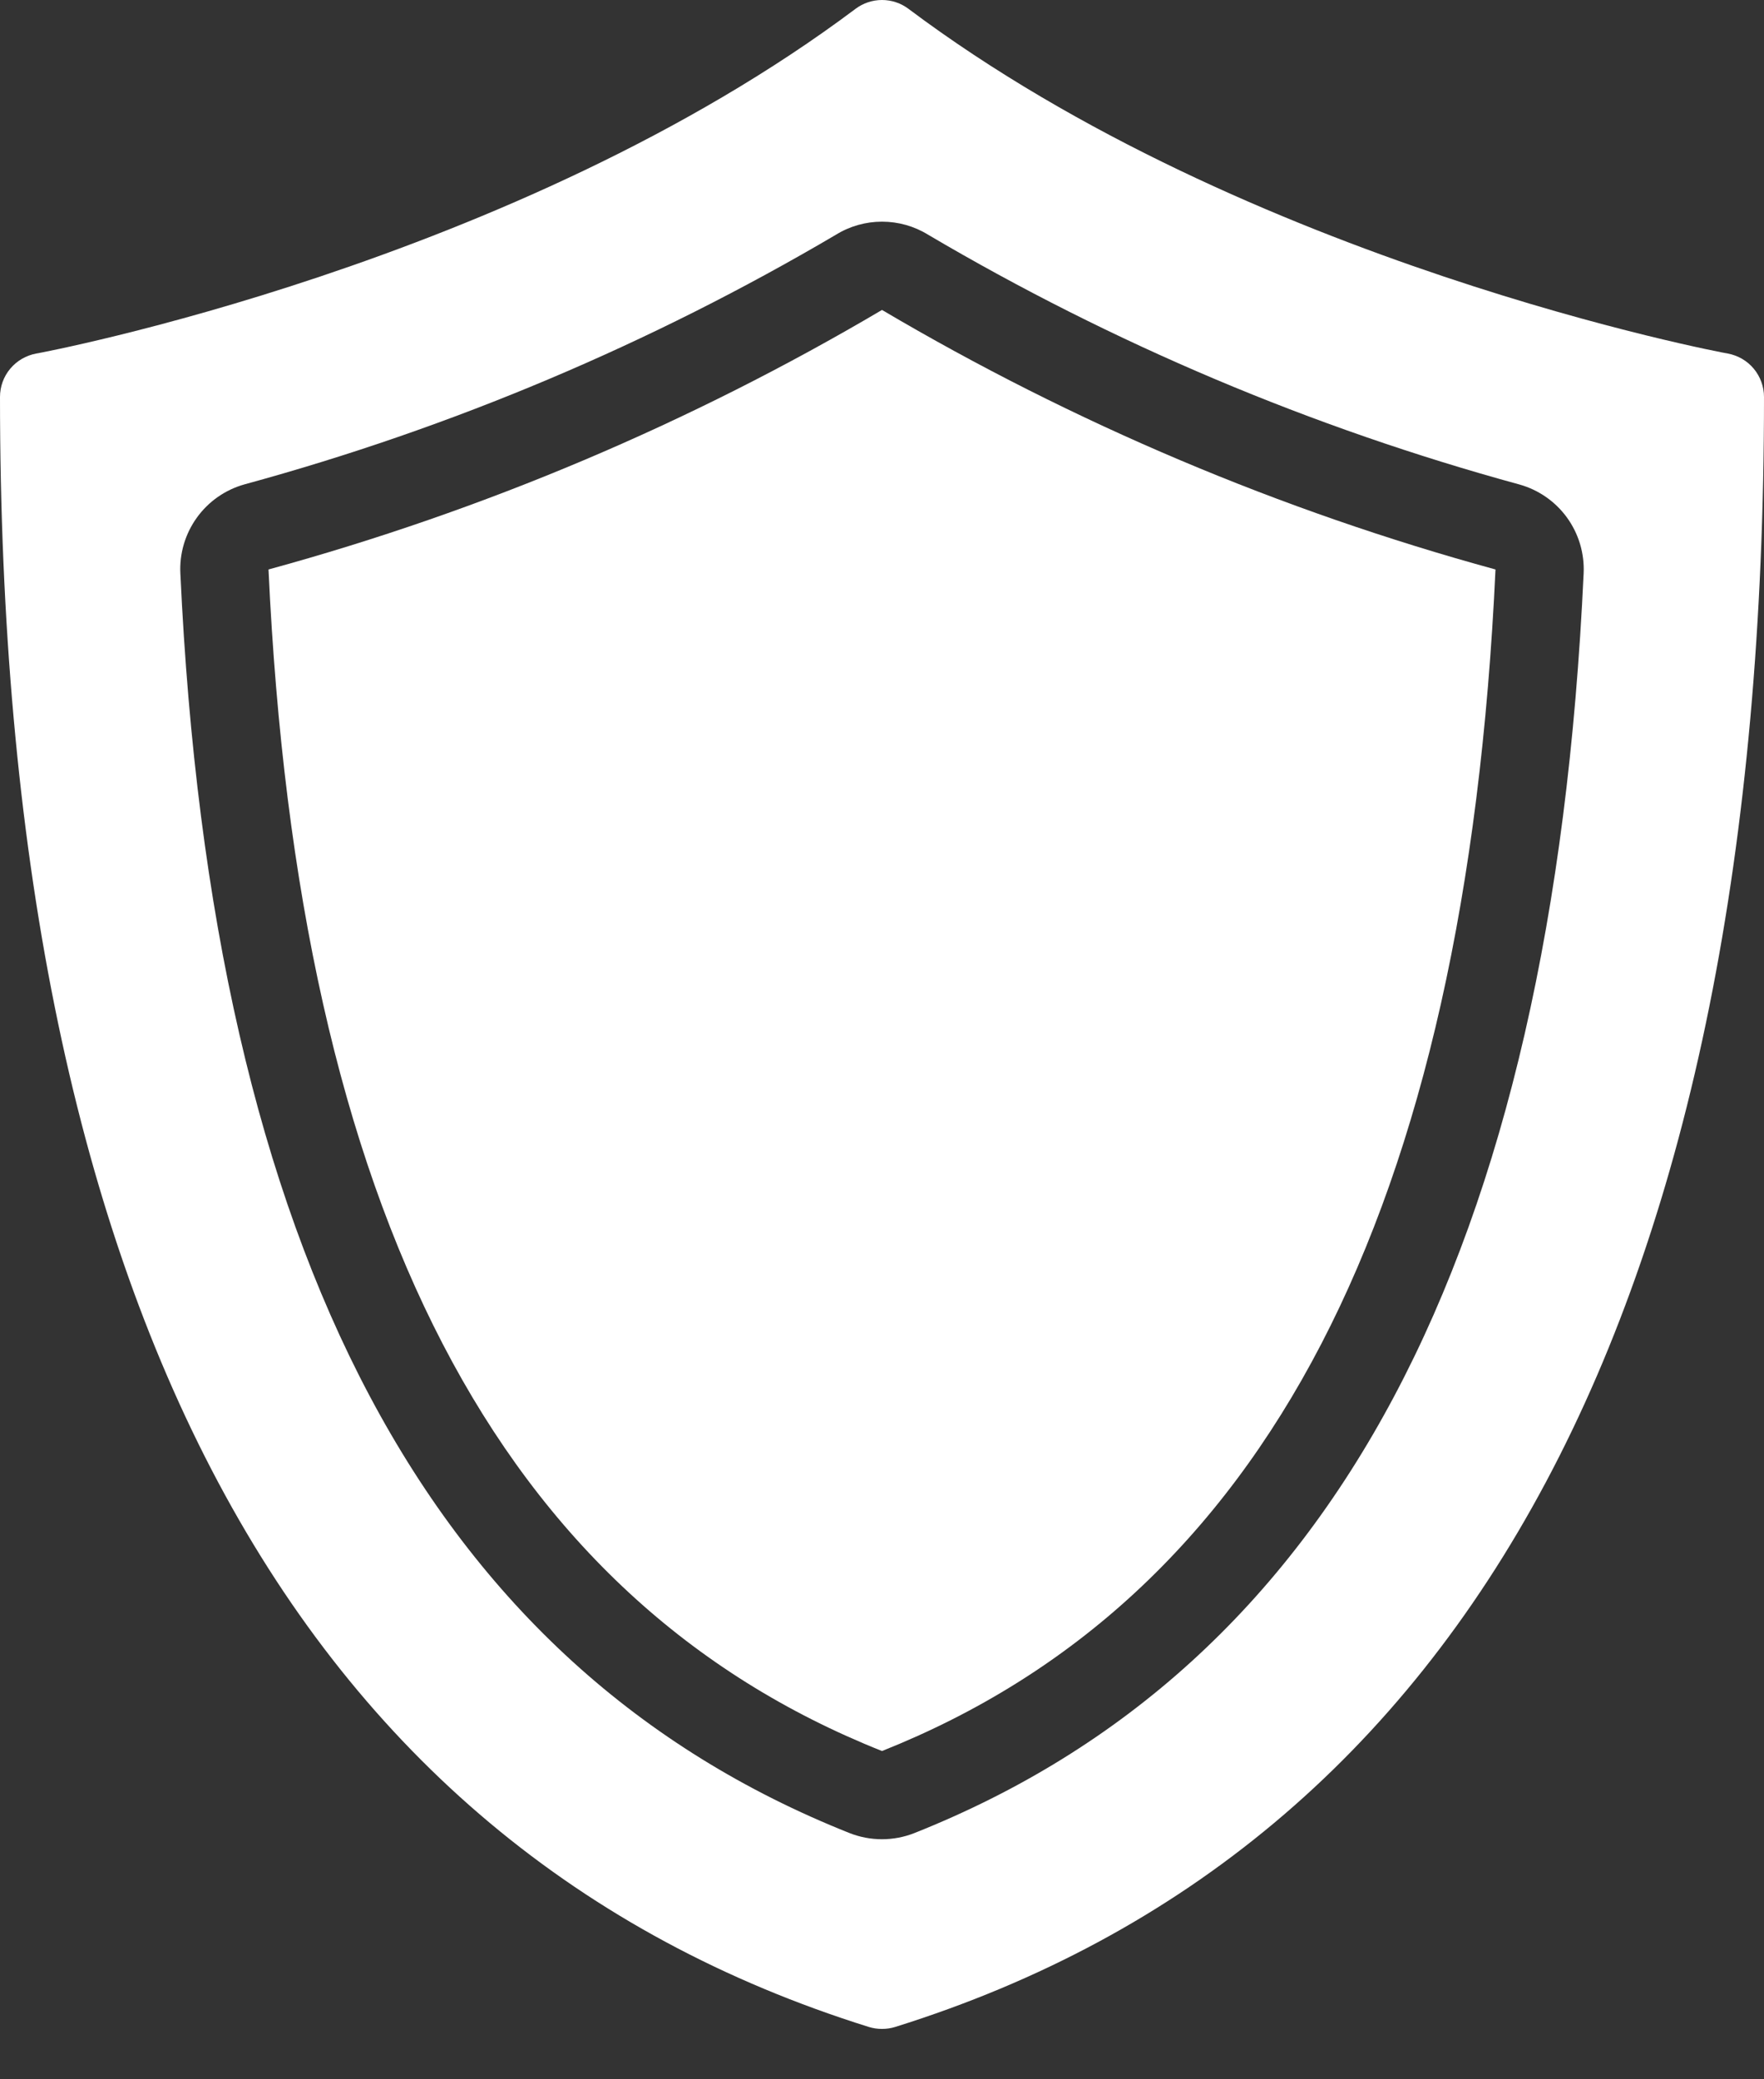
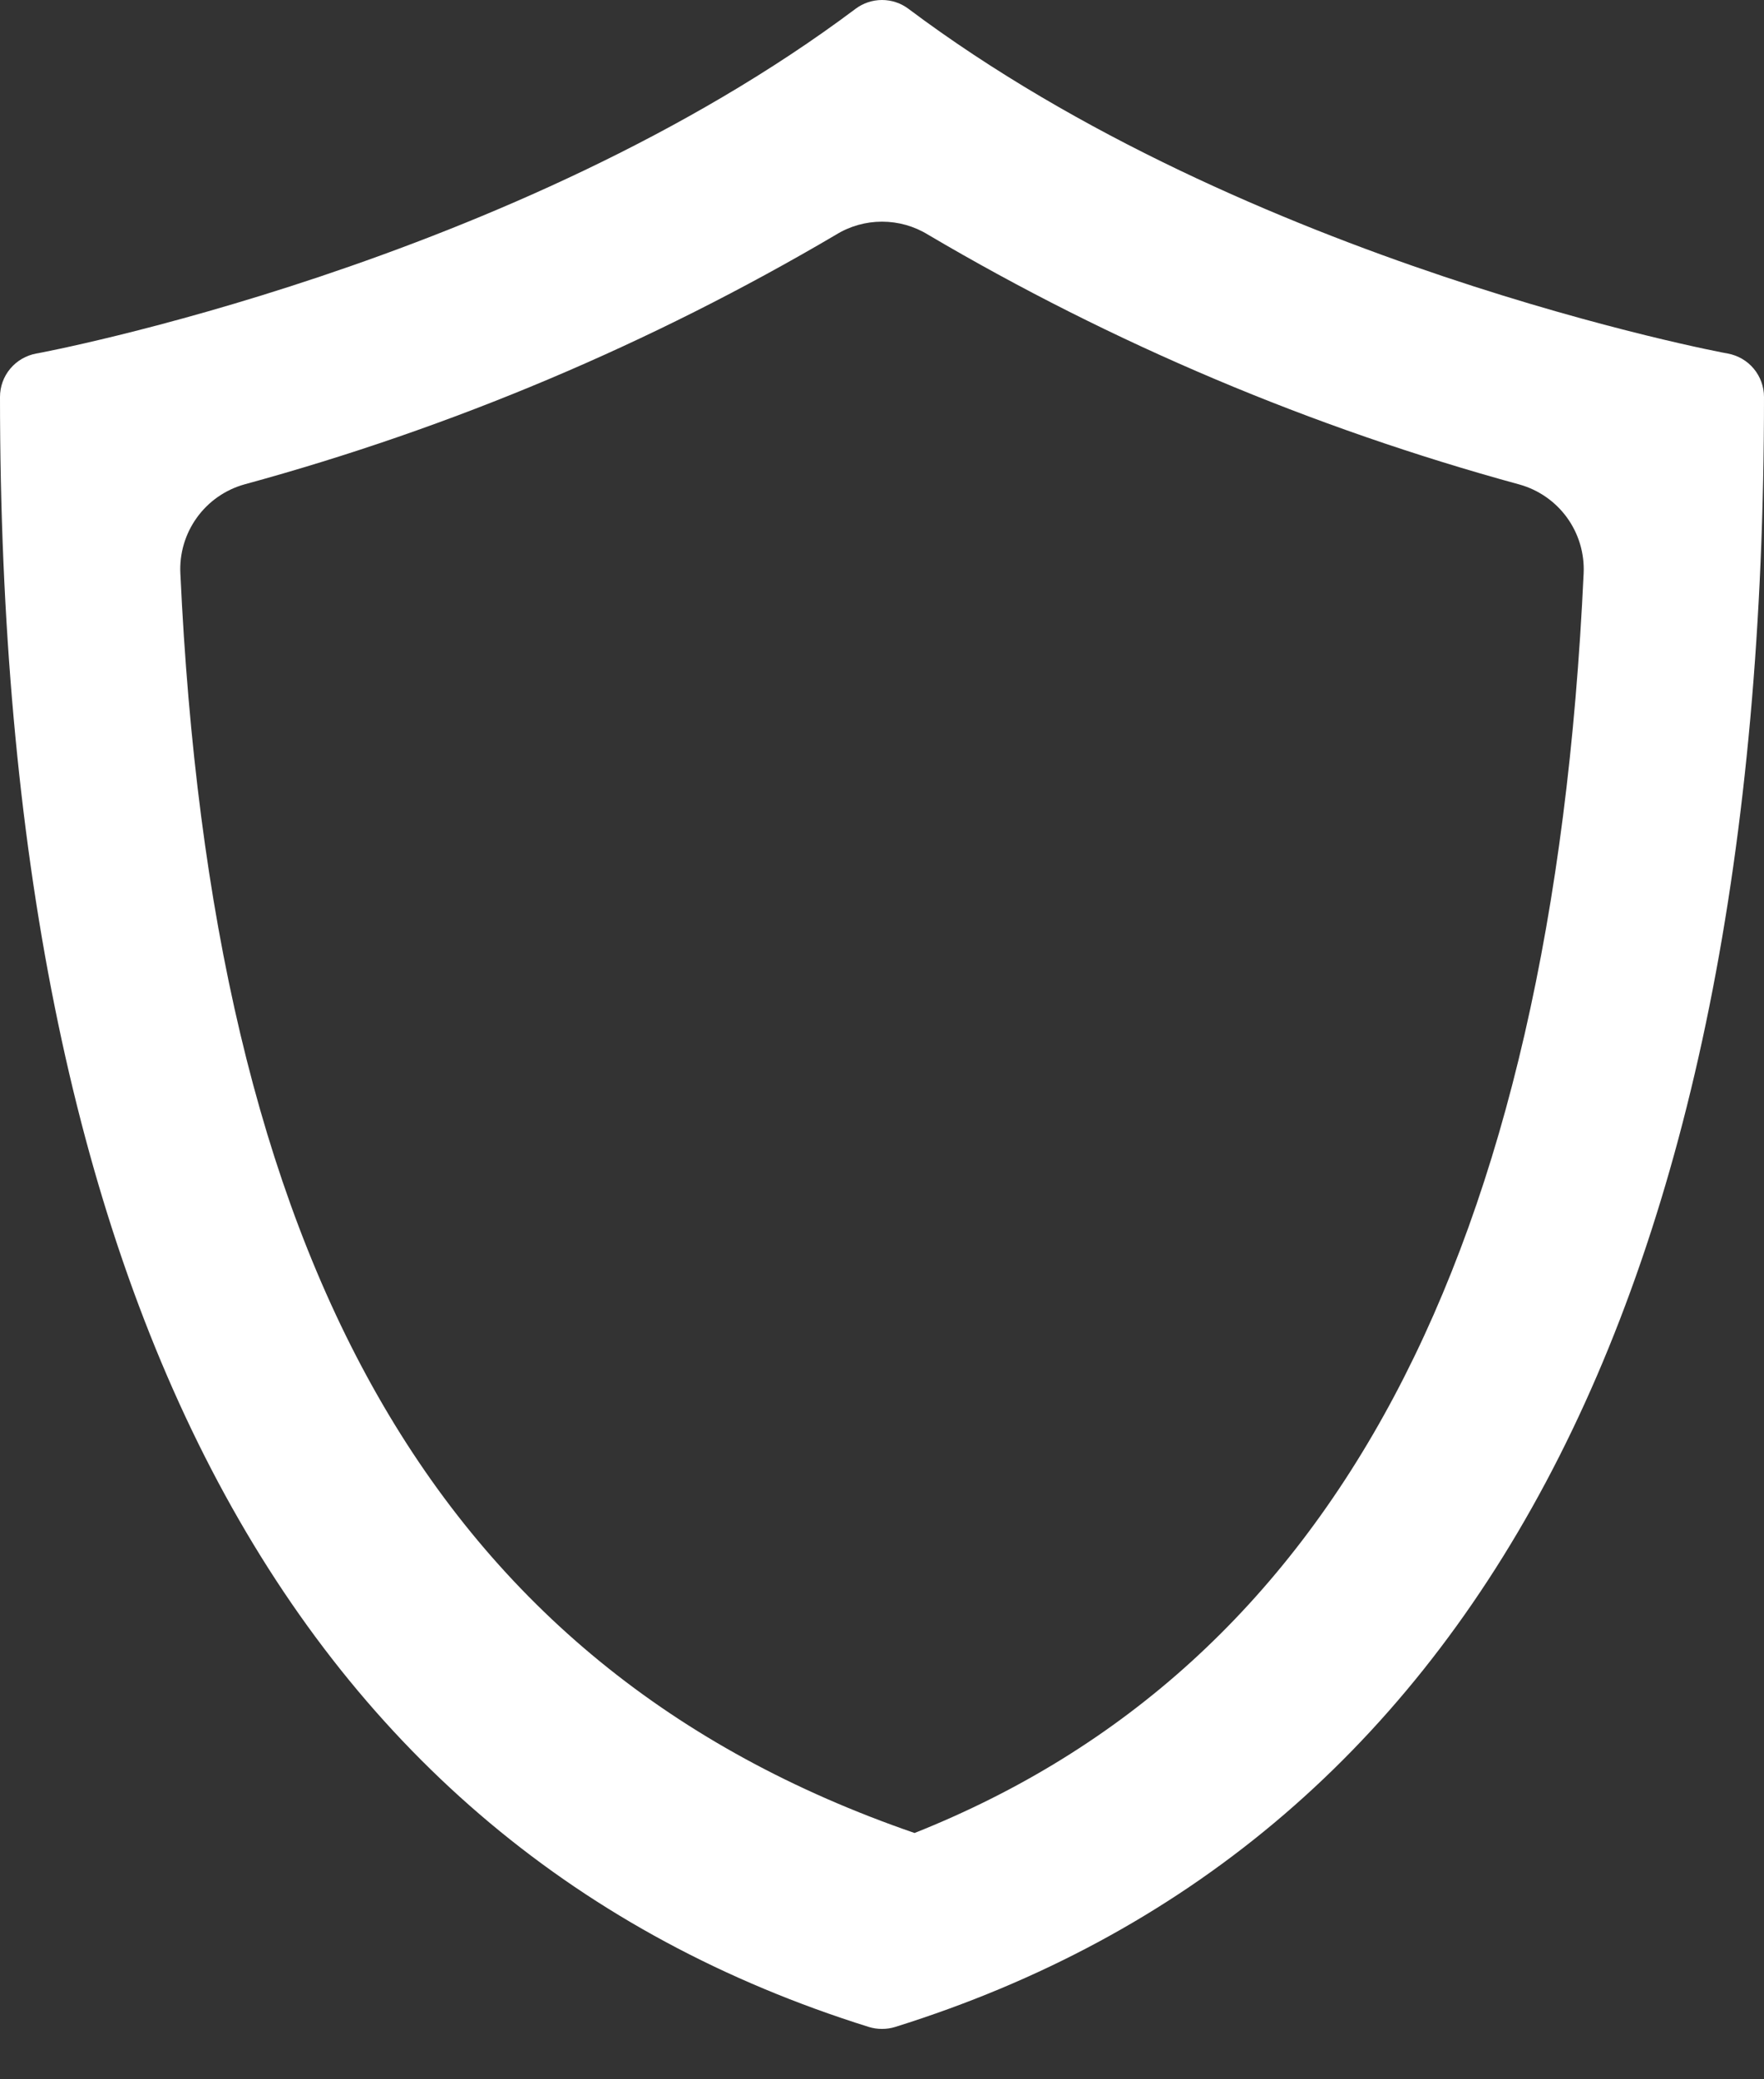
<svg xmlns="http://www.w3.org/2000/svg" width="28" height="33" viewBox="0 0 28 33" fill="none">
  <rect x="0" y="0" width="28" height="33" fill="#333333" stroke="none" />
-   <path d="M4.262 9.038C4.735 19.237 7.92 25.371 14 27.79C20.08 25.37 23.265 19.237 23.738 9.038C20.324 8.104 17.049 6.719 14 4.919C10.951 6.719 7.676 8.104 4.262 9.038Z" fill="white" />
-   <path d="M27.425 5.611C27.35 5.6 19.817 4.187 14.42 0.14C14.299 0.049 14.152 0 14 0C13.848 0 13.701 0.049 13.58 0.14C8.183 4.187 0.65 5.6 0.575 5.611C0.413 5.641 0.268 5.726 0.163 5.851C0.057 5.977 -2.47339e-05 6.136 7.97948e-09 6.3C7.97949e-09 20.605 4.64 29.308 13.79 32.169C13.927 32.211 14.073 32.211 14.21 32.169C23.36 29.308 28 20.605 28 6.3C28 6.136 27.942 5.977 27.837 5.851C27.733 5.726 27.587 5.641 27.425 5.611ZM14.517 29.091C14.185 29.223 13.814 29.223 13.482 29.091C6.838 26.447 3.364 19.909 2.863 9.1C2.847 8.784 2.94 8.472 3.125 8.215C3.31 7.958 3.577 7.772 3.882 7.687C7.174 6.789 10.331 5.456 13.271 3.724C13.49 3.589 13.743 3.518 14 3.518C14.258 3.518 14.511 3.589 14.73 3.724C17.669 5.457 20.826 6.79 24.117 7.689C24.422 7.774 24.689 7.96 24.874 8.216C25.059 8.472 25.152 8.784 25.137 9.1C24.636 19.909 21.162 26.447 14.517 29.091Z" fill="white" />
+   <path d="M27.425 5.611C27.35 5.6 19.817 4.187 14.42 0.14C14.299 0.049 14.152 0 14 0C13.848 0 13.701 0.049 13.58 0.14C8.183 4.187 0.65 5.6 0.575 5.611C0.413 5.641 0.268 5.726 0.163 5.851C0.057 5.977 -2.47339e-05 6.136 7.97948e-09 6.3C7.97949e-09 20.605 4.64 29.308 13.79 32.169C13.927 32.211 14.073 32.211 14.21 32.169C23.36 29.308 28 20.605 28 6.3C28 6.136 27.942 5.977 27.837 5.851C27.733 5.726 27.587 5.641 27.425 5.611ZM14.517 29.091C6.838 26.447 3.364 19.909 2.863 9.1C2.847 8.784 2.94 8.472 3.125 8.215C3.31 7.958 3.577 7.772 3.882 7.687C7.174 6.789 10.331 5.456 13.271 3.724C13.49 3.589 13.743 3.518 14 3.518C14.258 3.518 14.511 3.589 14.73 3.724C17.669 5.457 20.826 6.79 24.117 7.689C24.422 7.774 24.689 7.96 24.874 8.216C25.059 8.472 25.152 8.784 25.137 9.1C24.636 19.909 21.162 26.447 14.517 29.091Z" fill="white" />
</svg>